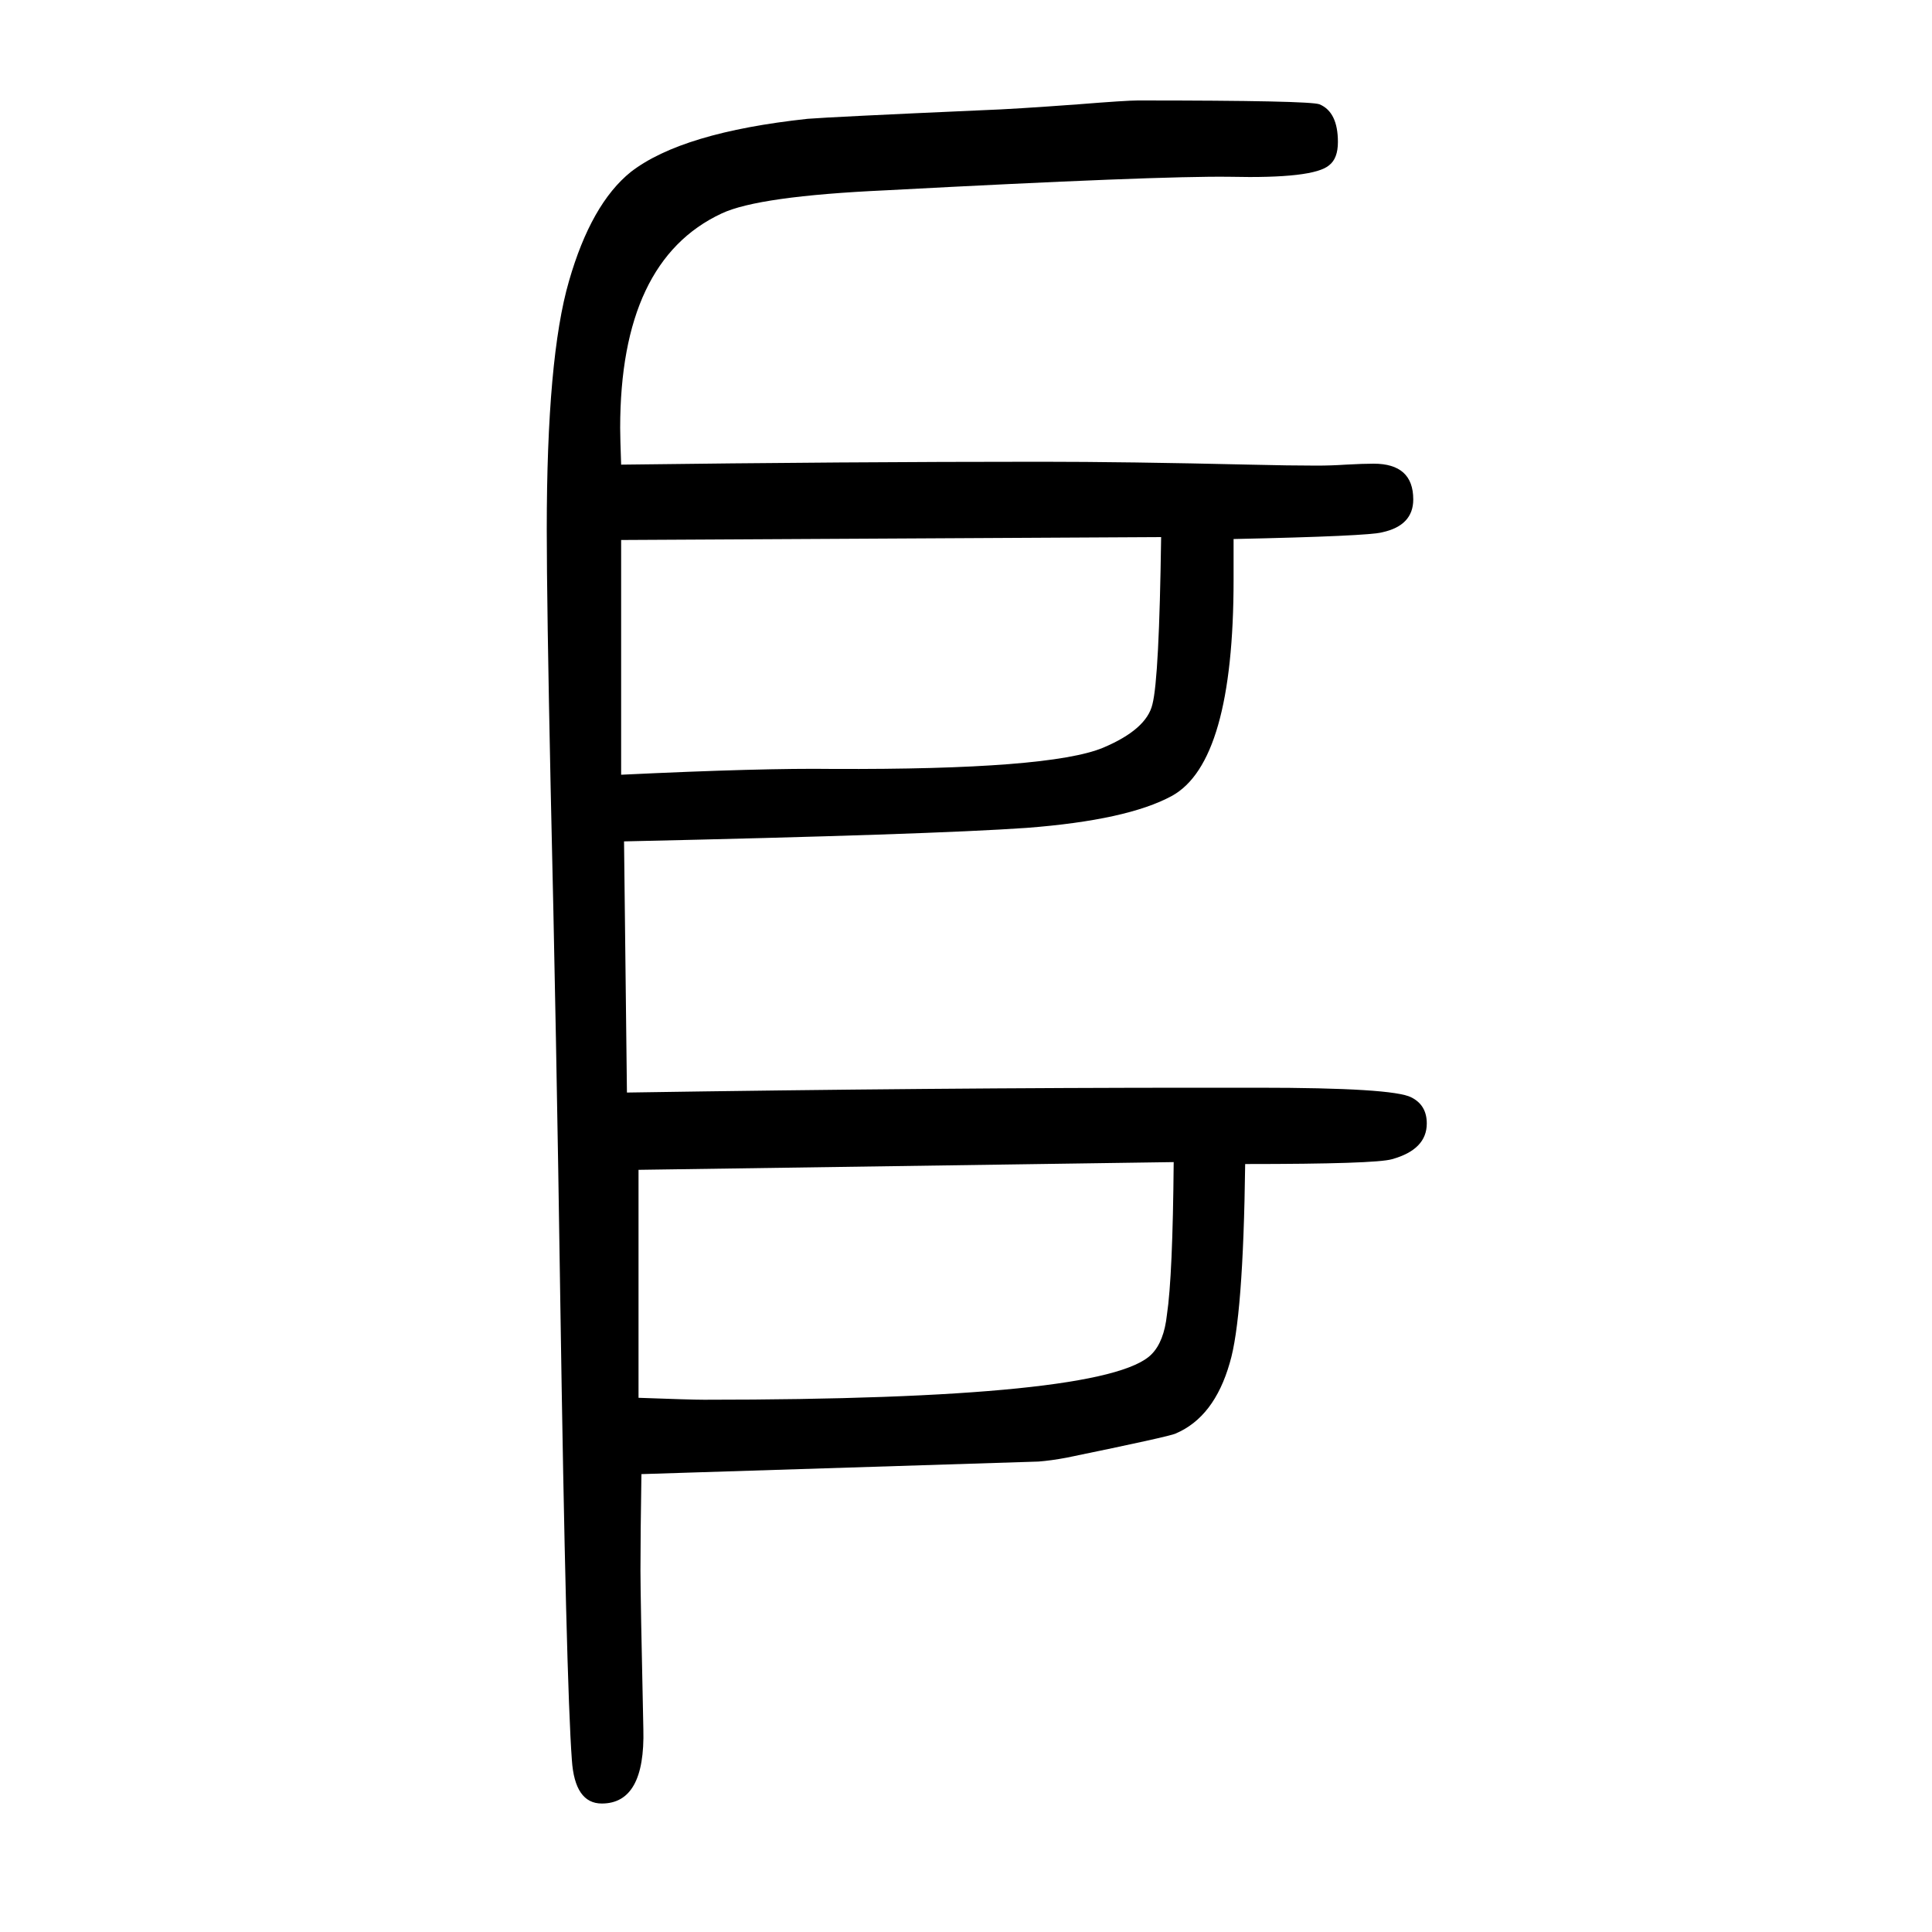
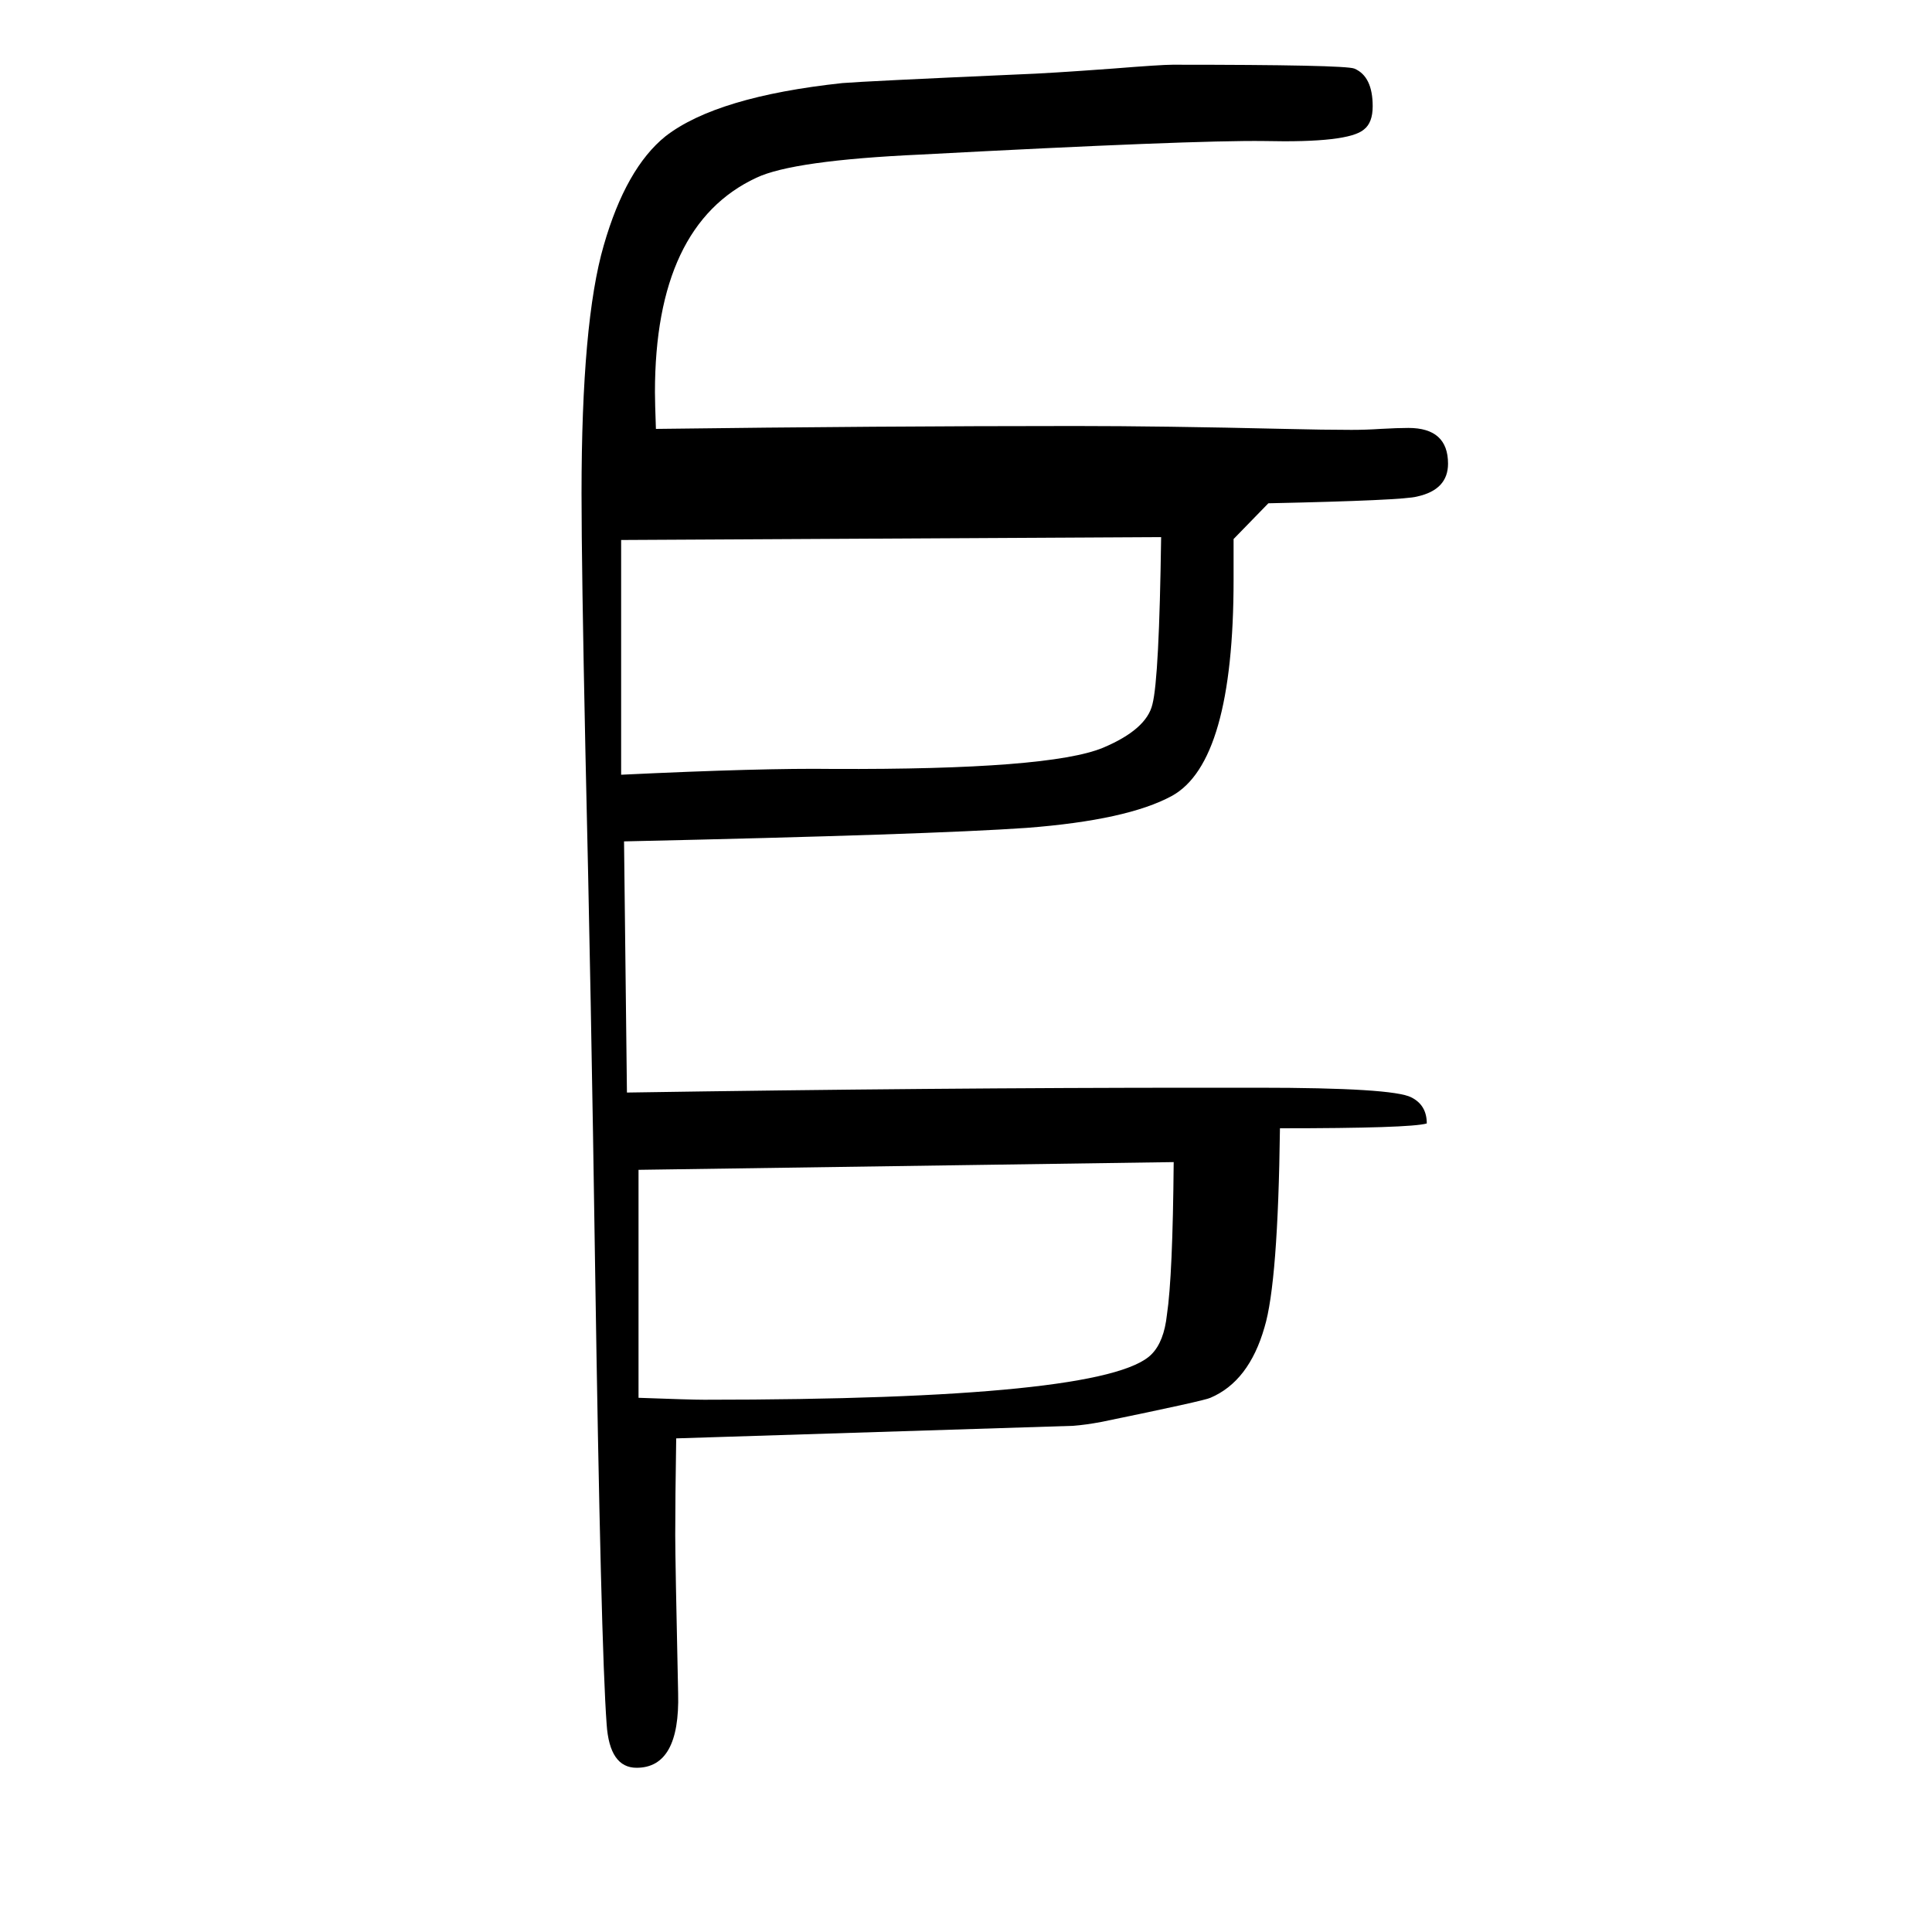
<svg xmlns="http://www.w3.org/2000/svg" height="100" width="100" version="1.1">
-   <path d="M1277 1092v-42q0 -189 -64 -224q-46 -25 -150 -33q-100 -7 -417 -14l3 -260q321 5 593 5h60q140 0 159 -10q16 -8 16 -27q0 -27 -36 -37q-17 -5 -152 -5q-2 -160 -16 -206q-16 -56 -56 -73q-6 -3 -113 -25q-16 -3 -29 -4l-411 -13q-1 -63 -1 -100q0 -26 3 -164 q2 -77 -43 -77q-28 0 -31 45q-6 80 -12 476q-4 275 -10 532q-4 191 -4 266q0 178 23 257q23 80 64 113q53 41 183 55q25 2 183 9q29 1 97 6q50 4 62 4q178 0 188 -4q19 -8 19 -39q0 -17 -9 -24q-16 -14 -103 -12q-74 1 -356 -14q-132 -6 -170 -24q-105 -49 -105 -222 q0 -10 1 -38q233 3 434 3q89 0 217 -3q41 -1 69 -1q15 0 30 1q18 1 29 1q41 0 41 -37q0 -27 -32 -34q-14 -4 -154 -7zM643 1091v-243q146 7 219 6q225 -1 280 22q45 19 51 45q7 27 9 173zM661 203q54 -2 68 -2q417 0 463 47q13 13 16 41q6 40 7 158l-554 -8v-236z" style="" transform="scale(0.05 -0.05) translate(0 -1650)" />
+   <path d="M1277 1092v-42q0 -189 -64 -224q-46 -25 -150 -33q-100 -7 -417 -14l3 -260q321 5 593 5h60q140 0 159 -10q16 -8 16 -27q-17 -5 -152 -5q-2 -160 -16 -206q-16 -56 -56 -73q-6 -3 -113 -25q-16 -3 -29 -4l-411 -13q-1 -63 -1 -100q0 -26 3 -164 q2 -77 -43 -77q-28 0 -31 45q-6 80 -12 476q-4 275 -10 532q-4 191 -4 266q0 178 23 257q23 80 64 113q53 41 183 55q25 2 183 9q29 1 97 6q50 4 62 4q178 0 188 -4q19 -8 19 -39q0 -17 -9 -24q-16 -14 -103 -12q-74 1 -356 -14q-132 -6 -170 -24q-105 -49 -105 -222 q0 -10 1 -38q233 3 434 3q89 0 217 -3q41 -1 69 -1q15 0 30 1q18 1 29 1q41 0 41 -37q0 -27 -32 -34q-14 -4 -154 -7zM643 1091v-243q146 7 219 6q225 -1 280 22q45 19 51 45q7 27 9 173zM661 203q54 -2 68 -2q417 0 463 47q13 13 16 41q6 40 7 158l-554 -8v-236z" style="" transform="scale(0.05 -0.05) translate(0 -1650)" />
</svg>